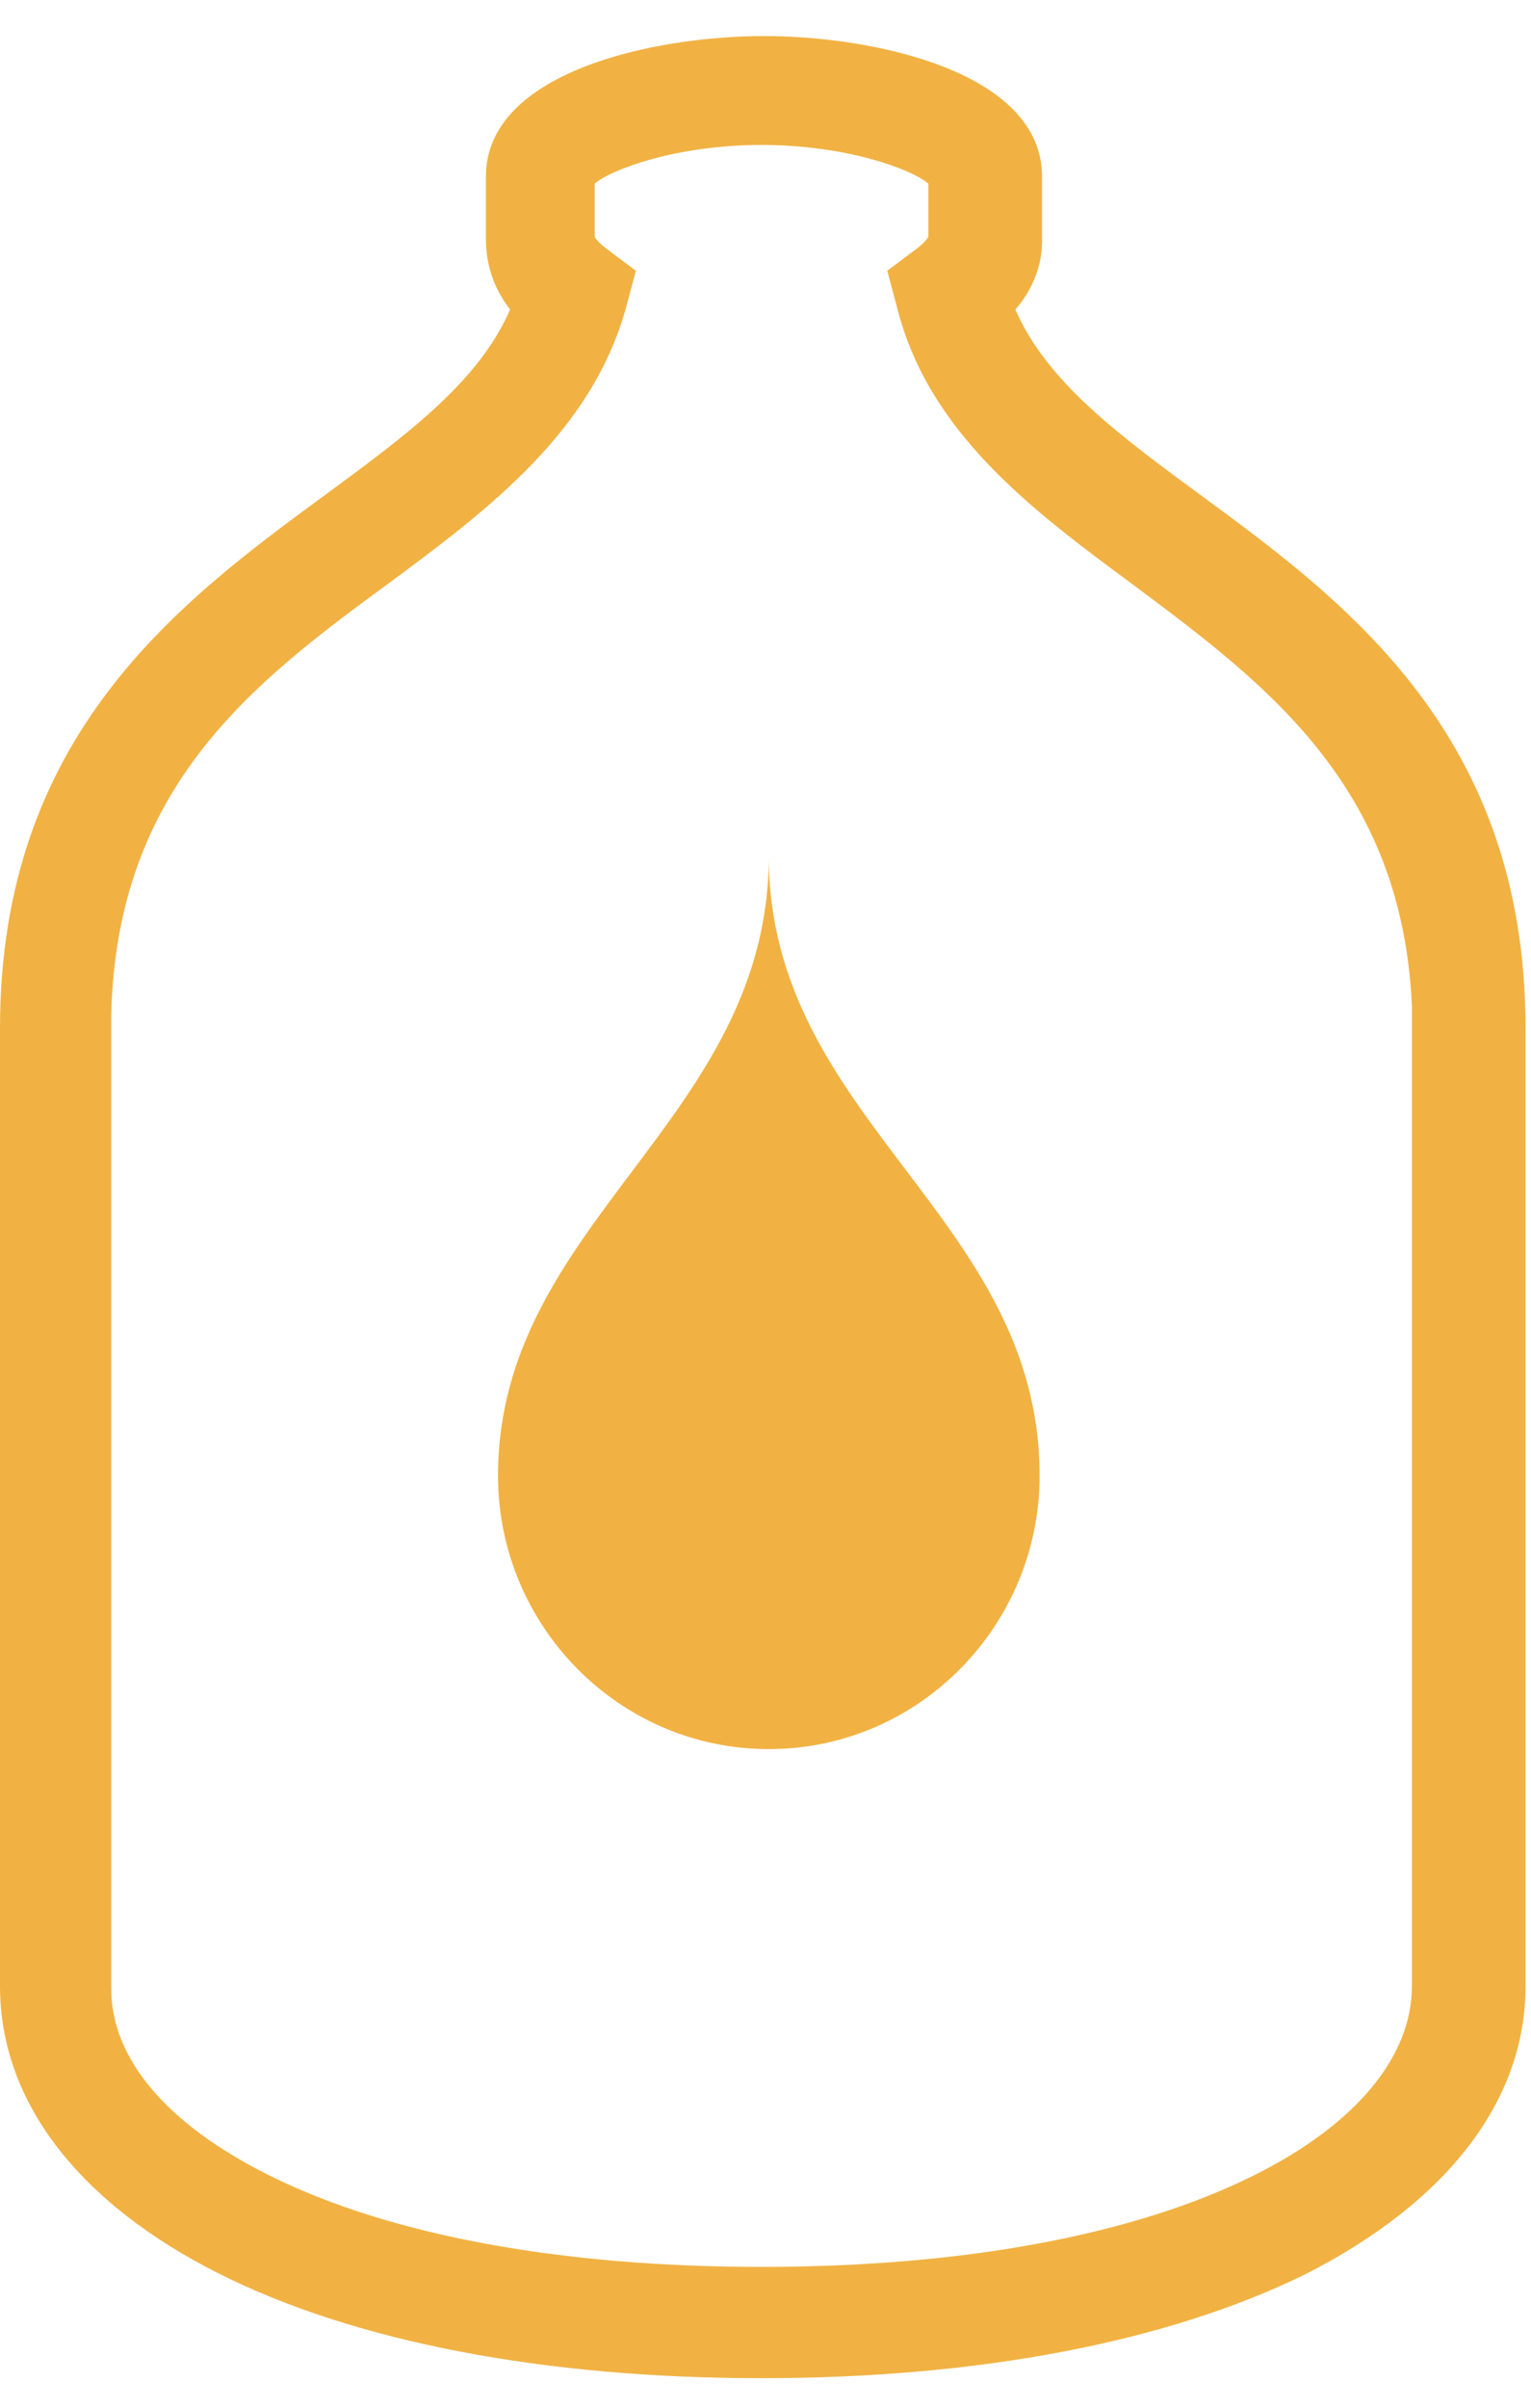
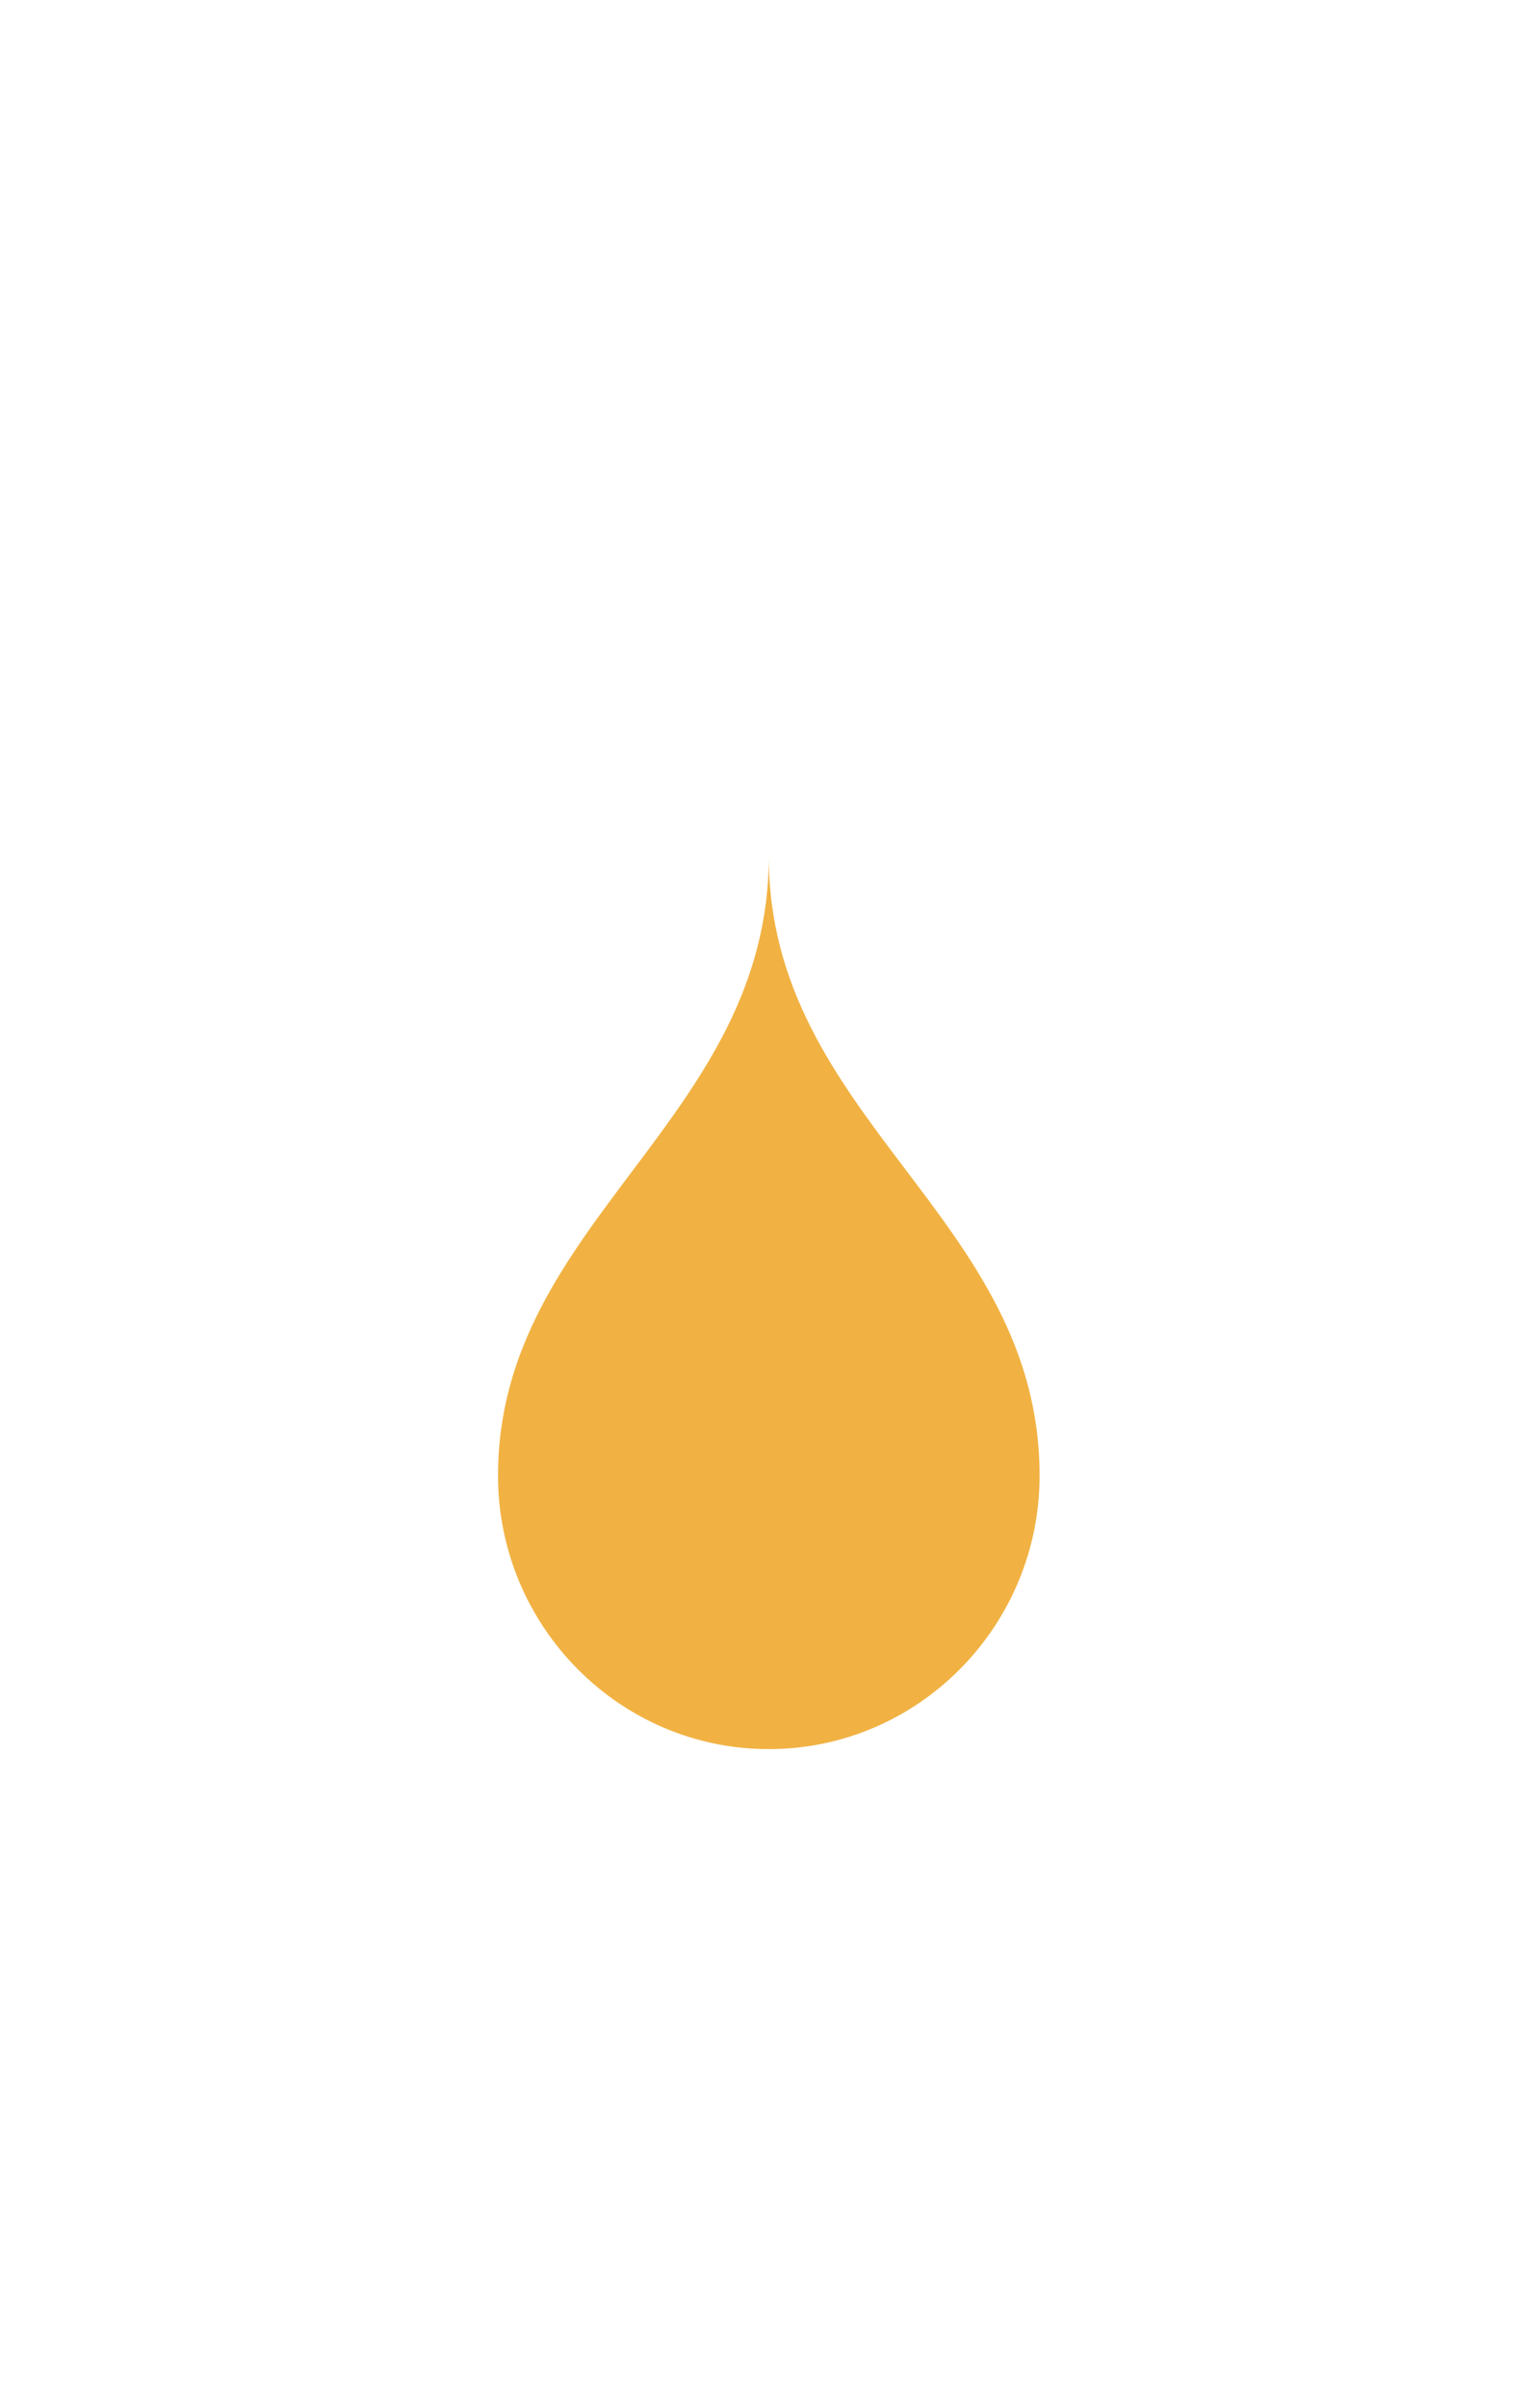
<svg xmlns="http://www.w3.org/2000/svg" width="28" height="44" viewBox="0 0 28 44" fill="none">
-   <path d="M13.928 43.46C9.948 43.46 6.5 42.797 4.024 41.559C1.459 40.276 0 38.419 0 36.297C0 36.253 0 36.253 0 36.209V19.805V18.788C0 13.438 3.272 11.006 5.925 9.06C7.428 7.955 8.755 6.982 9.329 5.656C9.02 5.258 8.887 4.815 8.887 4.373V3.224C8.887 1.322 11.938 0.659 13.972 0.659C16.006 0.659 19.057 1.322 19.057 3.224V4.373V4.418C19.057 4.86 18.88 5.302 18.57 5.656C19.145 6.982 20.472 7.955 21.975 9.06C24.628 11.006 27.9 13.438 27.9 18.788V19.805V36.297C27.9 38.375 26.485 40.232 23.876 41.559C21.356 42.797 17.907 43.46 13.928 43.46ZM2.034 18.788V36.341C2.034 37.623 3.051 38.817 4.908 39.746C7.119 40.851 10.258 41.426 13.928 41.426C17.598 41.426 20.737 40.851 22.948 39.746C24.805 38.817 25.822 37.579 25.822 36.297V18.39C25.645 14.366 23.169 12.509 20.737 10.696C18.88 9.325 16.979 7.911 16.404 5.611L16.227 4.948L16.758 4.55C16.934 4.418 16.979 4.329 16.979 4.329V3.356C16.669 3.091 15.475 2.649 13.928 2.649C12.38 2.649 11.187 3.091 10.877 3.356V4.329C10.877 4.329 10.921 4.418 11.098 4.55L11.629 4.948L11.452 5.611C10.833 7.866 8.976 9.281 7.119 10.652C4.643 12.465 2.122 14.366 2.034 18.567V18.788Z" fill="#F1B243" />
  <path d="M14.06 15.648C14.06 20.468 9.108 22.325 9.108 26.967C9.108 29.709 11.319 31.964 14.06 31.964C16.802 31.964 19.013 29.709 19.013 26.967C19.013 22.236 14.06 20.468 14.06 15.648Z" fill="#F1B243" />
</svg>